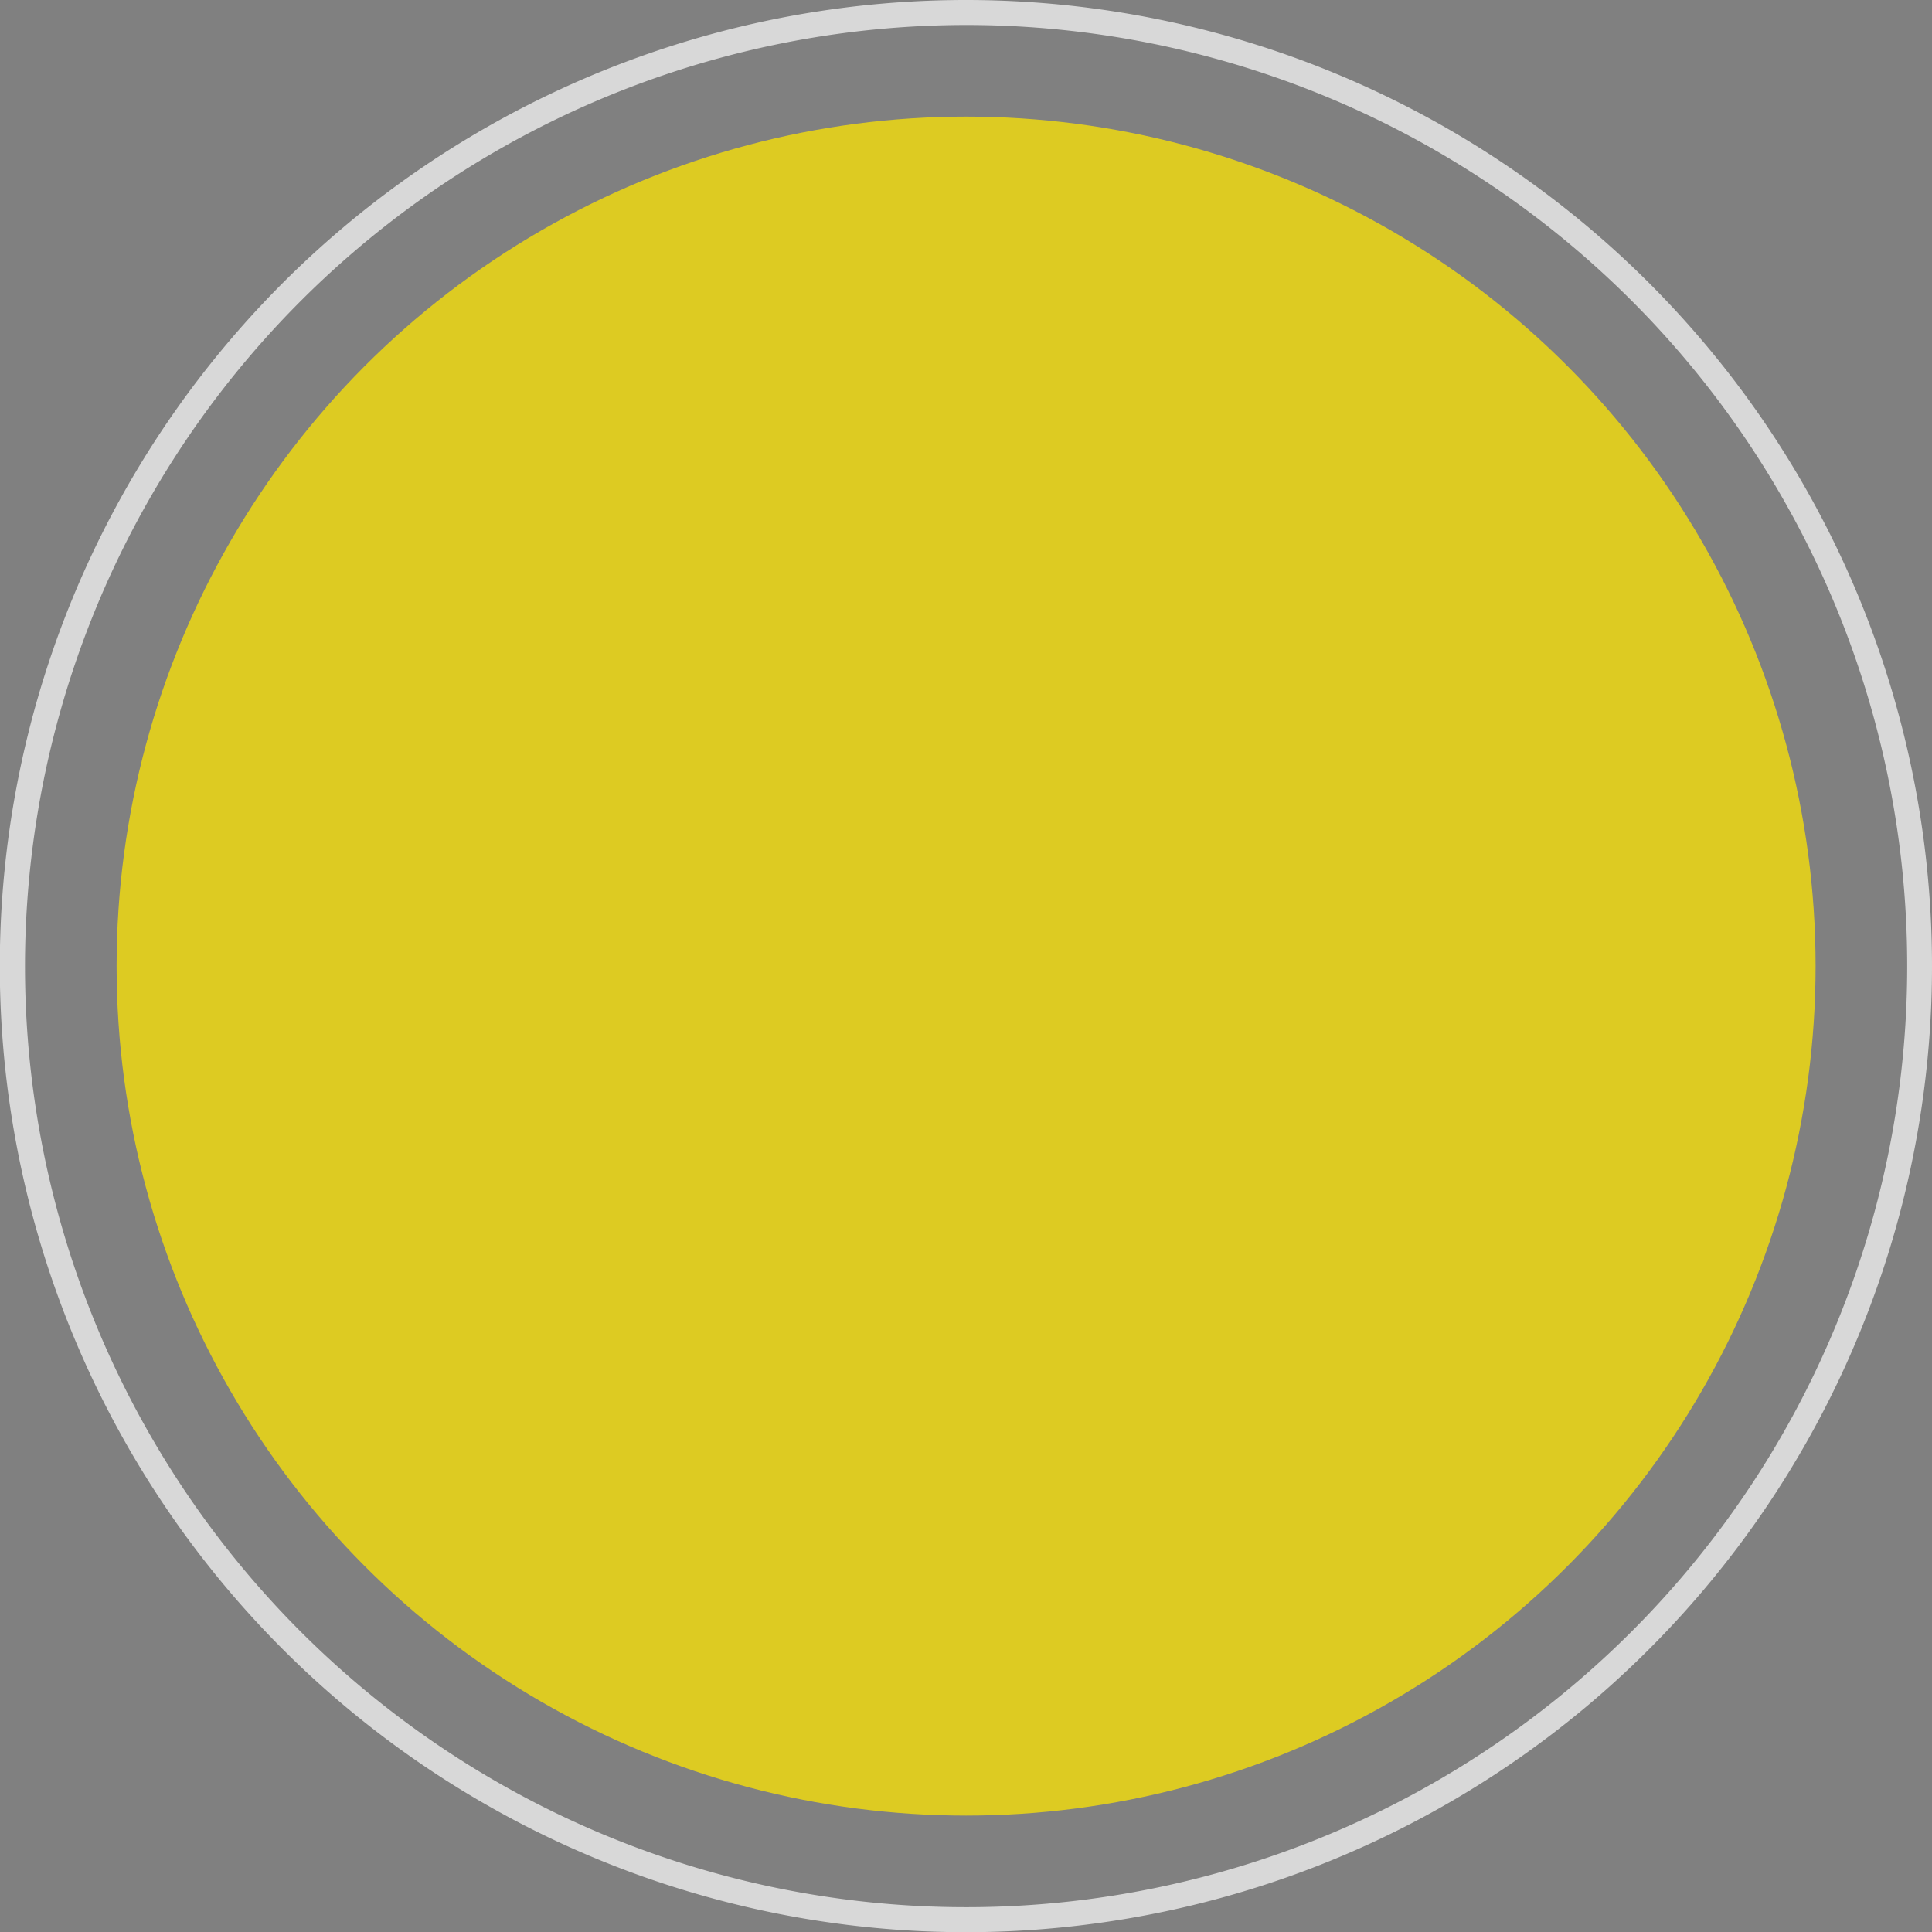
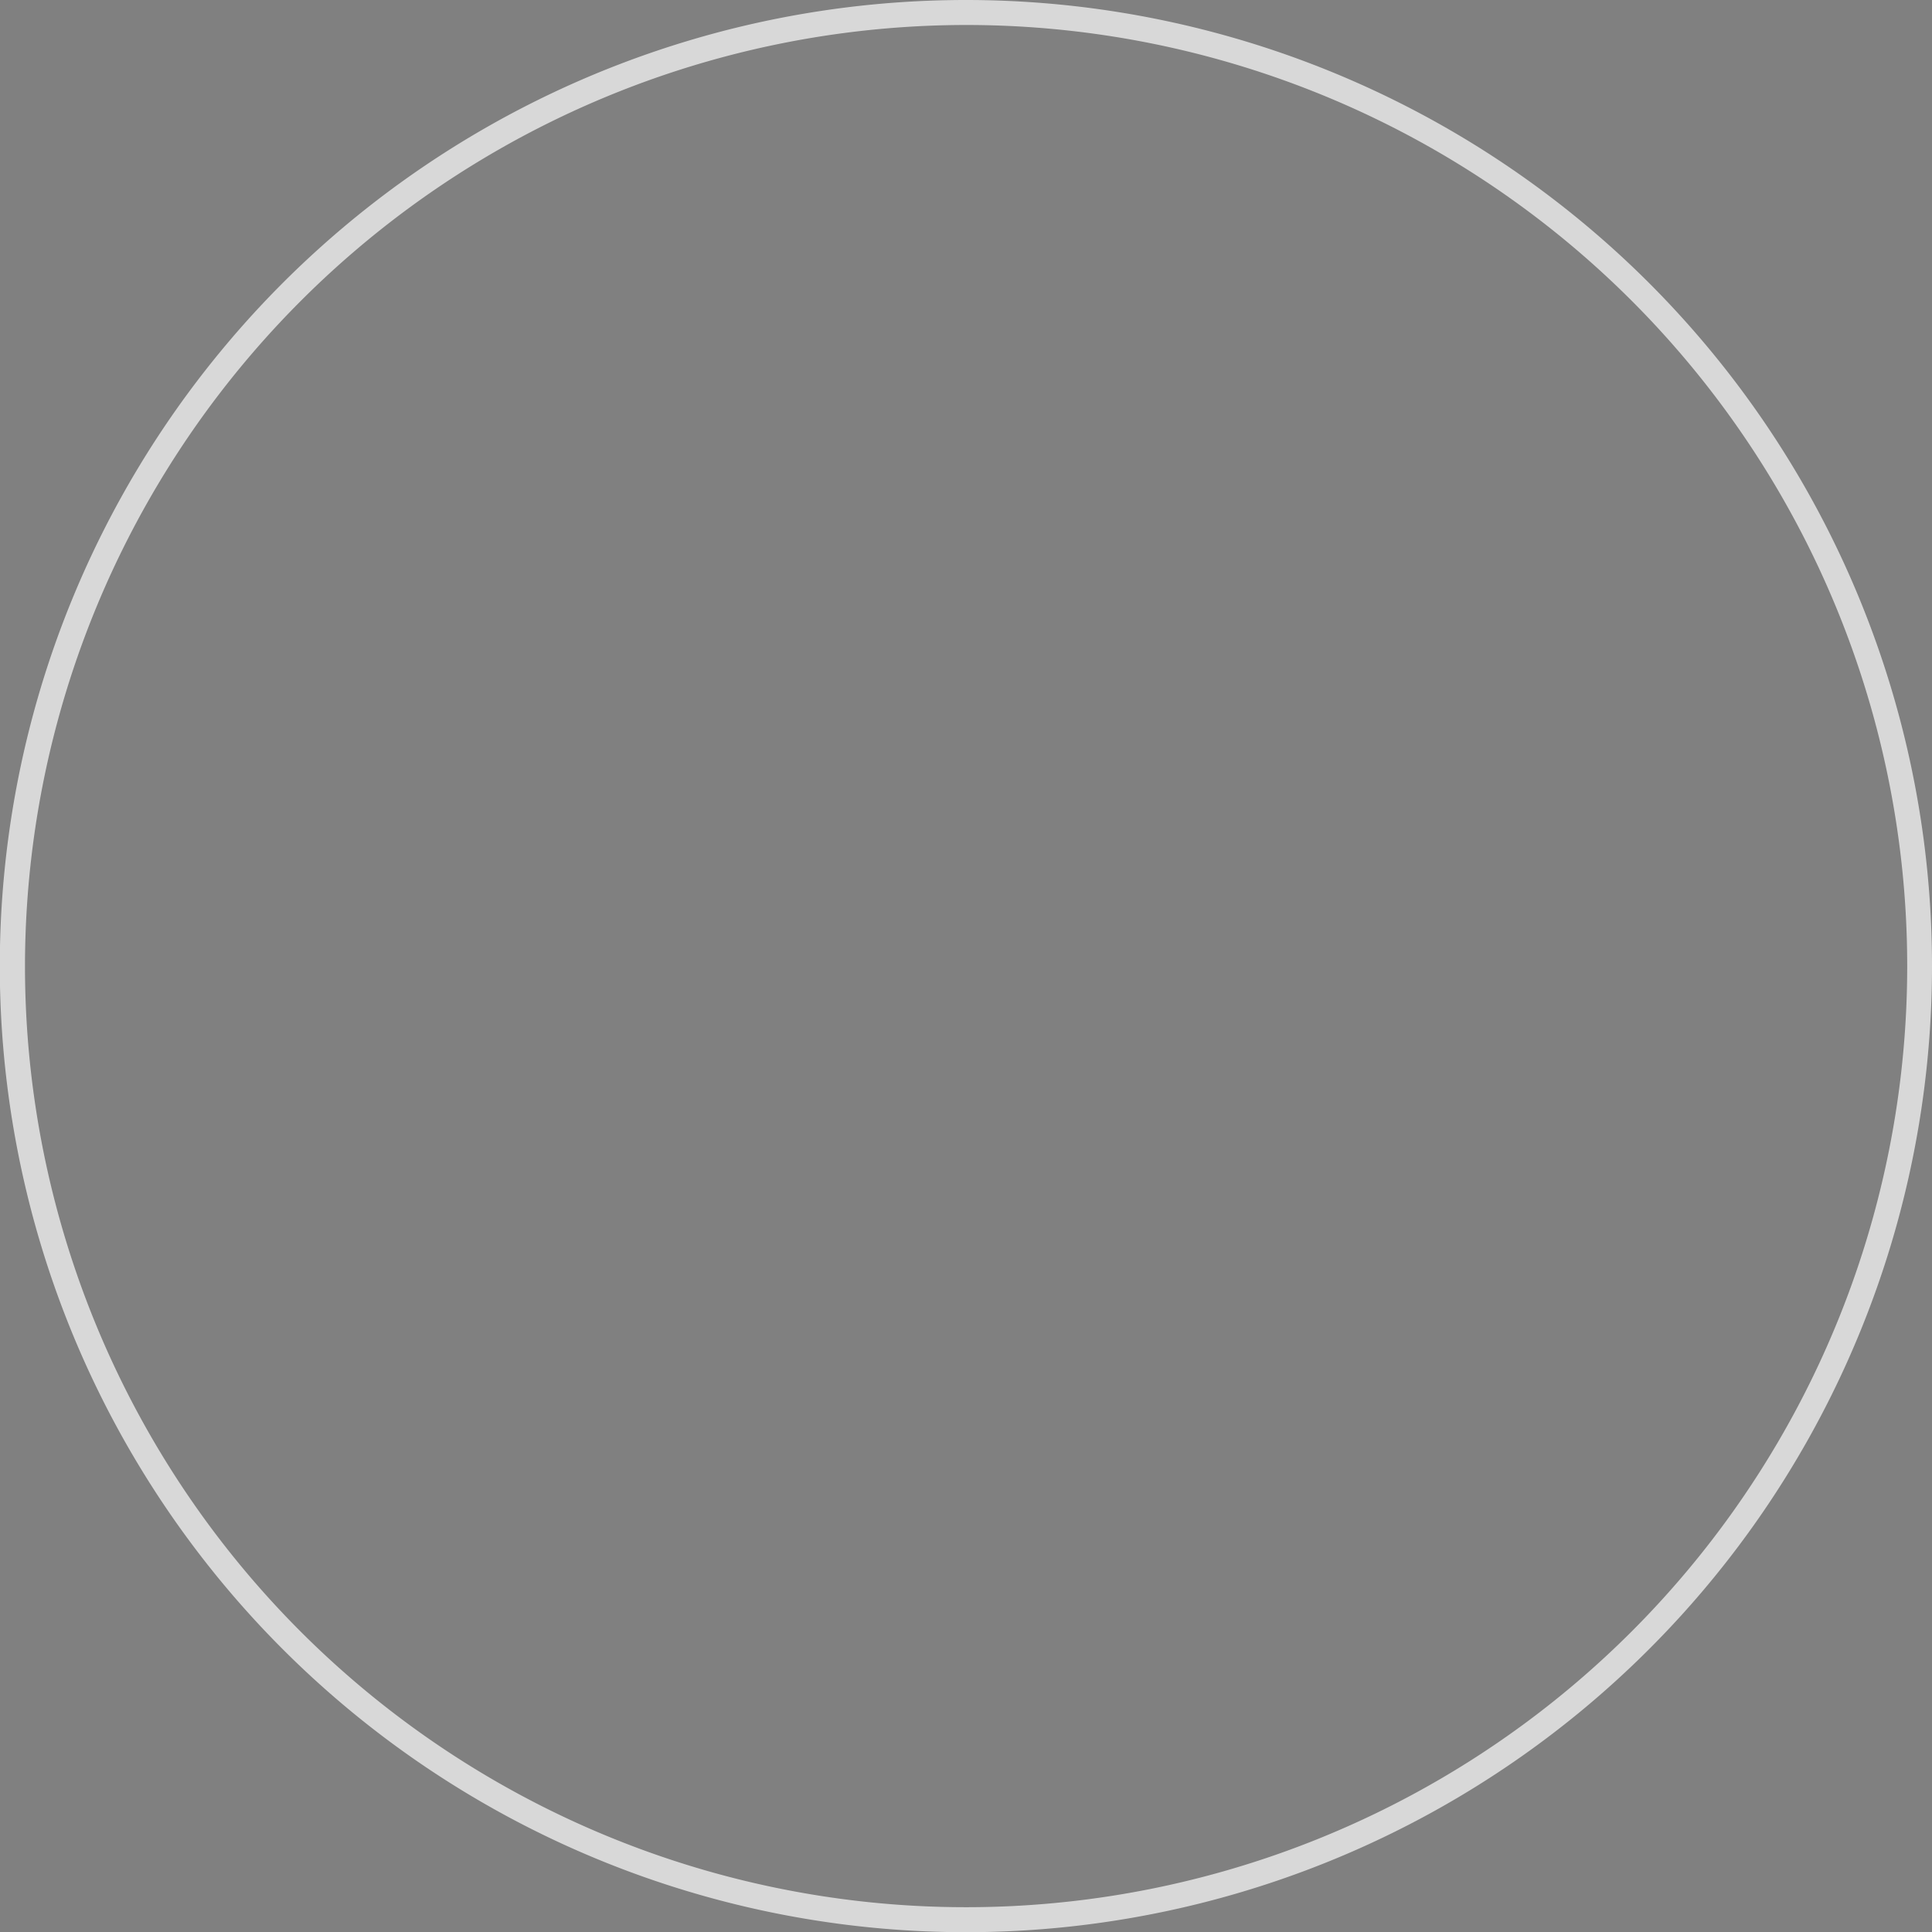
<svg xmlns="http://www.w3.org/2000/svg" id="Слой_1" data-name="Слой 1" viewBox="0 0 99.75 99.75">
  <rect x="0" y="0" width="99.75" height="99.75" fill="#808080" stroke="none" />
  <defs>
    <style>.cls-1{fill:#d8d8d8;}.cls-2{fill:#fff;stroke:#474747;stroke-miterlimit:10;}.cls-3{fill:#ddcb22;}</style>
  </defs>
  <title>Безымянный-3</title>
  <path class="cls-1" d="M49.88,1.29A48.59,48.59,0,1,1,1.29,49.88,48.63,48.63,0,0,1,49.88,1.29m0-1.29A49.88,49.88,0,1,0,99.75,49.88,49.88,49.88,0,0,0,49.88,0Z" transform="translate(0 0)" />
  <path class="cls-2" d="M49.88,6" transform="translate(0 0)" />
-   <circle class="cls-3" cx="49.88" cy="49.88" r="43.86" />
</svg>